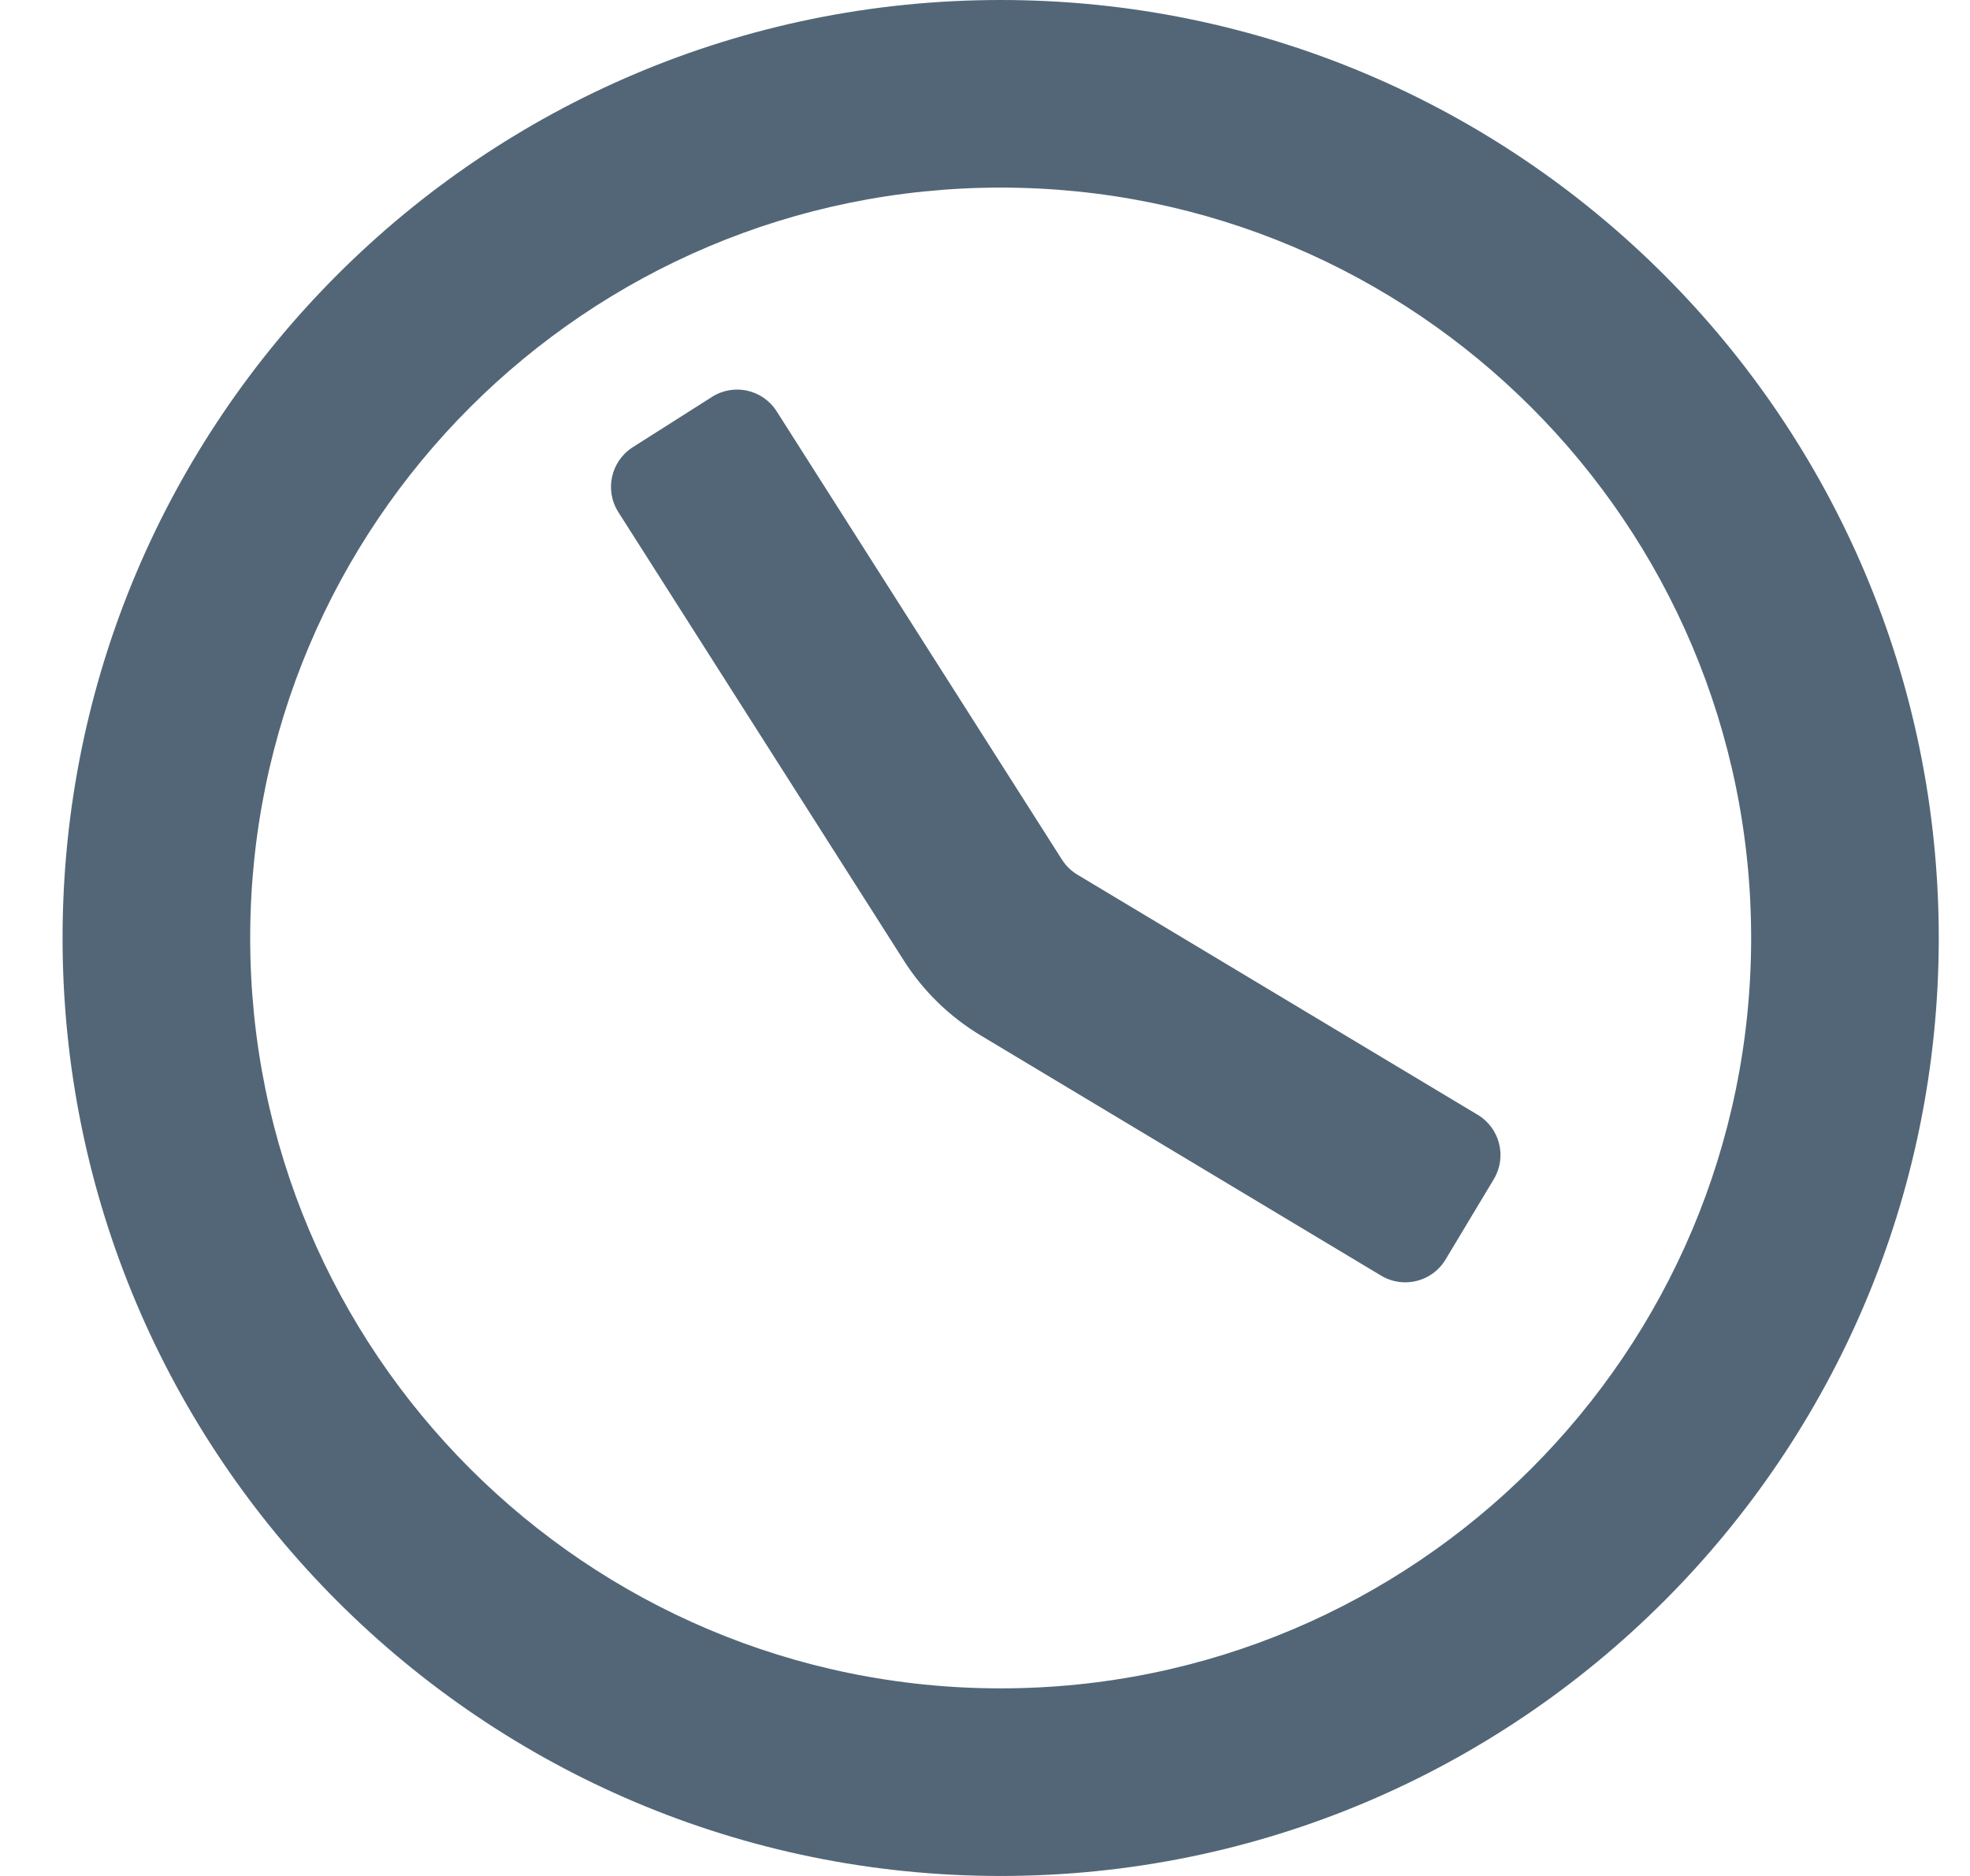
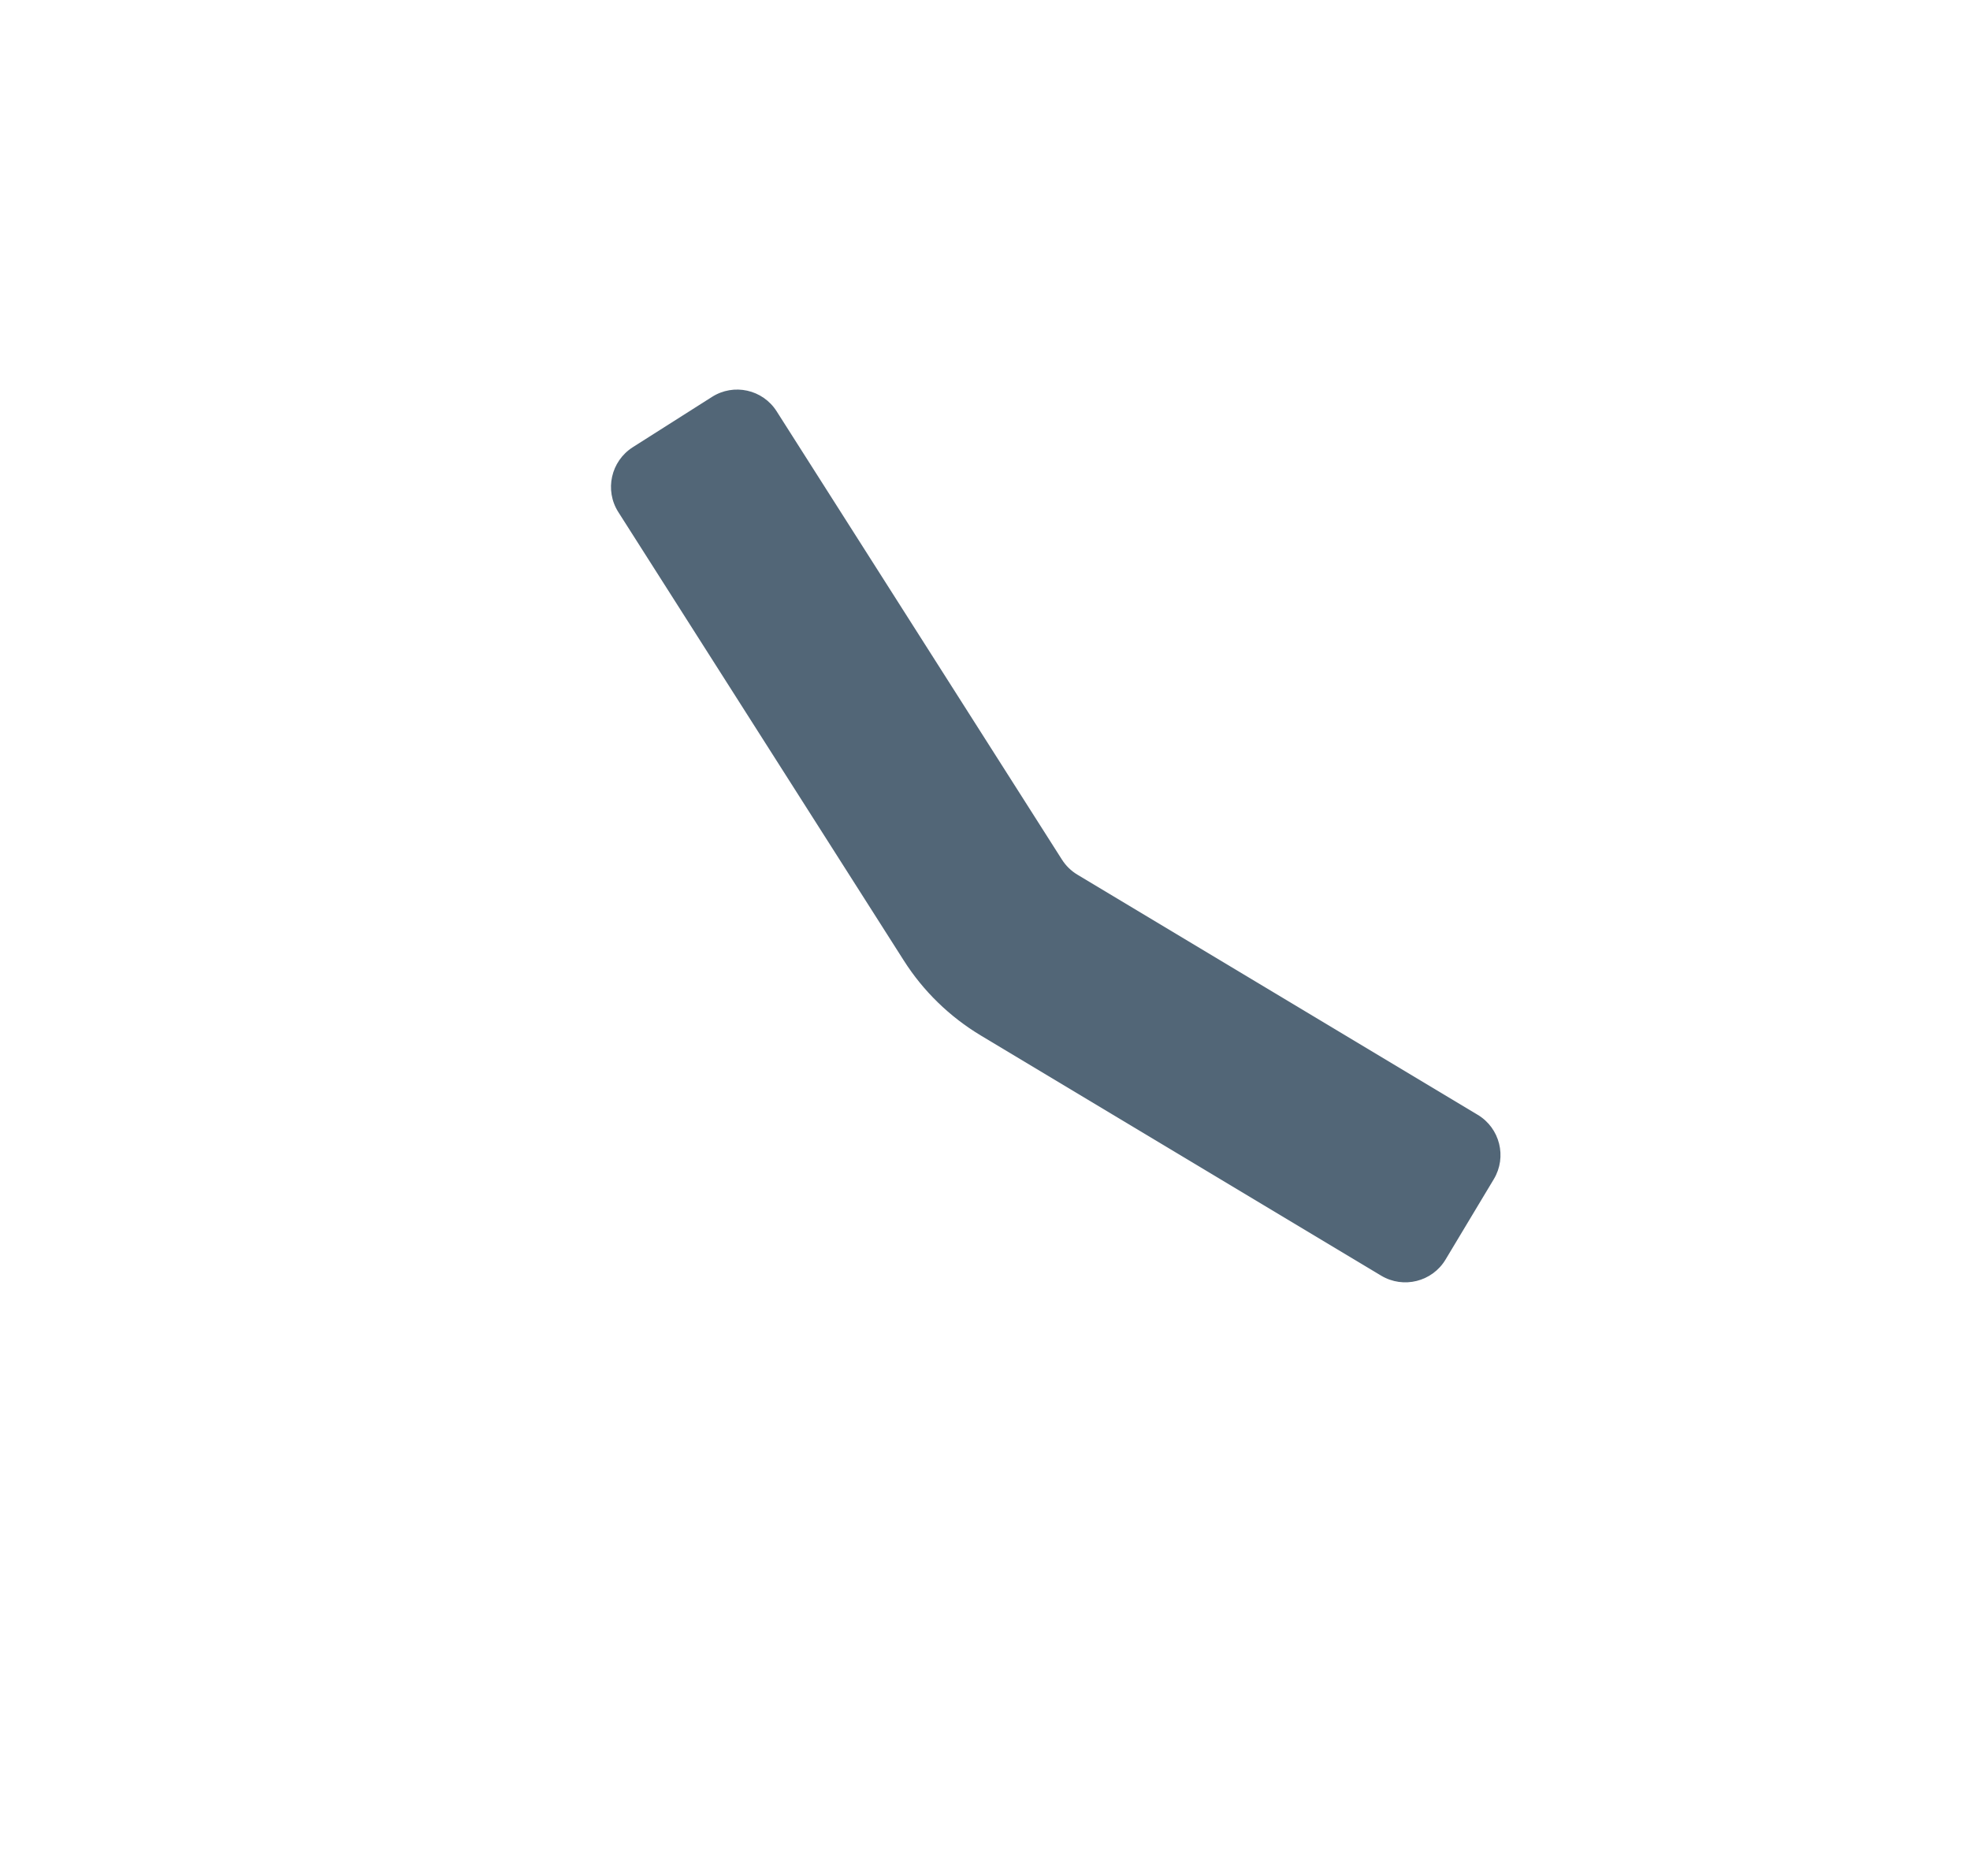
<svg xmlns="http://www.w3.org/2000/svg" width="21" height="20" viewBox="0 0 21 20" fill="none">
  <path d="M8.279 4.385C8.131 4.152 7.822 4.083 7.589 4.232L6.745 4.768C6.512 4.917 6.443 5.226 6.591 5.459L9.633 10.238C9.841 10.566 10.123 10.84 10.456 11.04L14.723 13.6C14.96 13.742 15.267 13.665 15.409 13.429L15.924 12.571C16.066 12.335 15.989 12.027 15.752 11.885L11.485 9.325C11.418 9.285 11.362 9.23 11.32 9.164L8.279 4.385Z" fill="#526677" />
-   <path fill-rule="evenodd" clip-rule="evenodd" d="M10.667 20C5.144 20 0.667 15.523 0.667 10C0.667 4.477 5.144 0 10.667 0C16.189 0 20.667 4.477 20.667 10C20.667 15.523 16.189 20 10.667 20ZM10.667 18C6.248 18 2.667 14.418 2.667 10C2.667 5.582 6.248 2 10.667 2C15.085 2 18.667 5.582 18.667 10C18.667 14.418 15.085 18 10.667 18Z" fill="#526677" />
</svg>